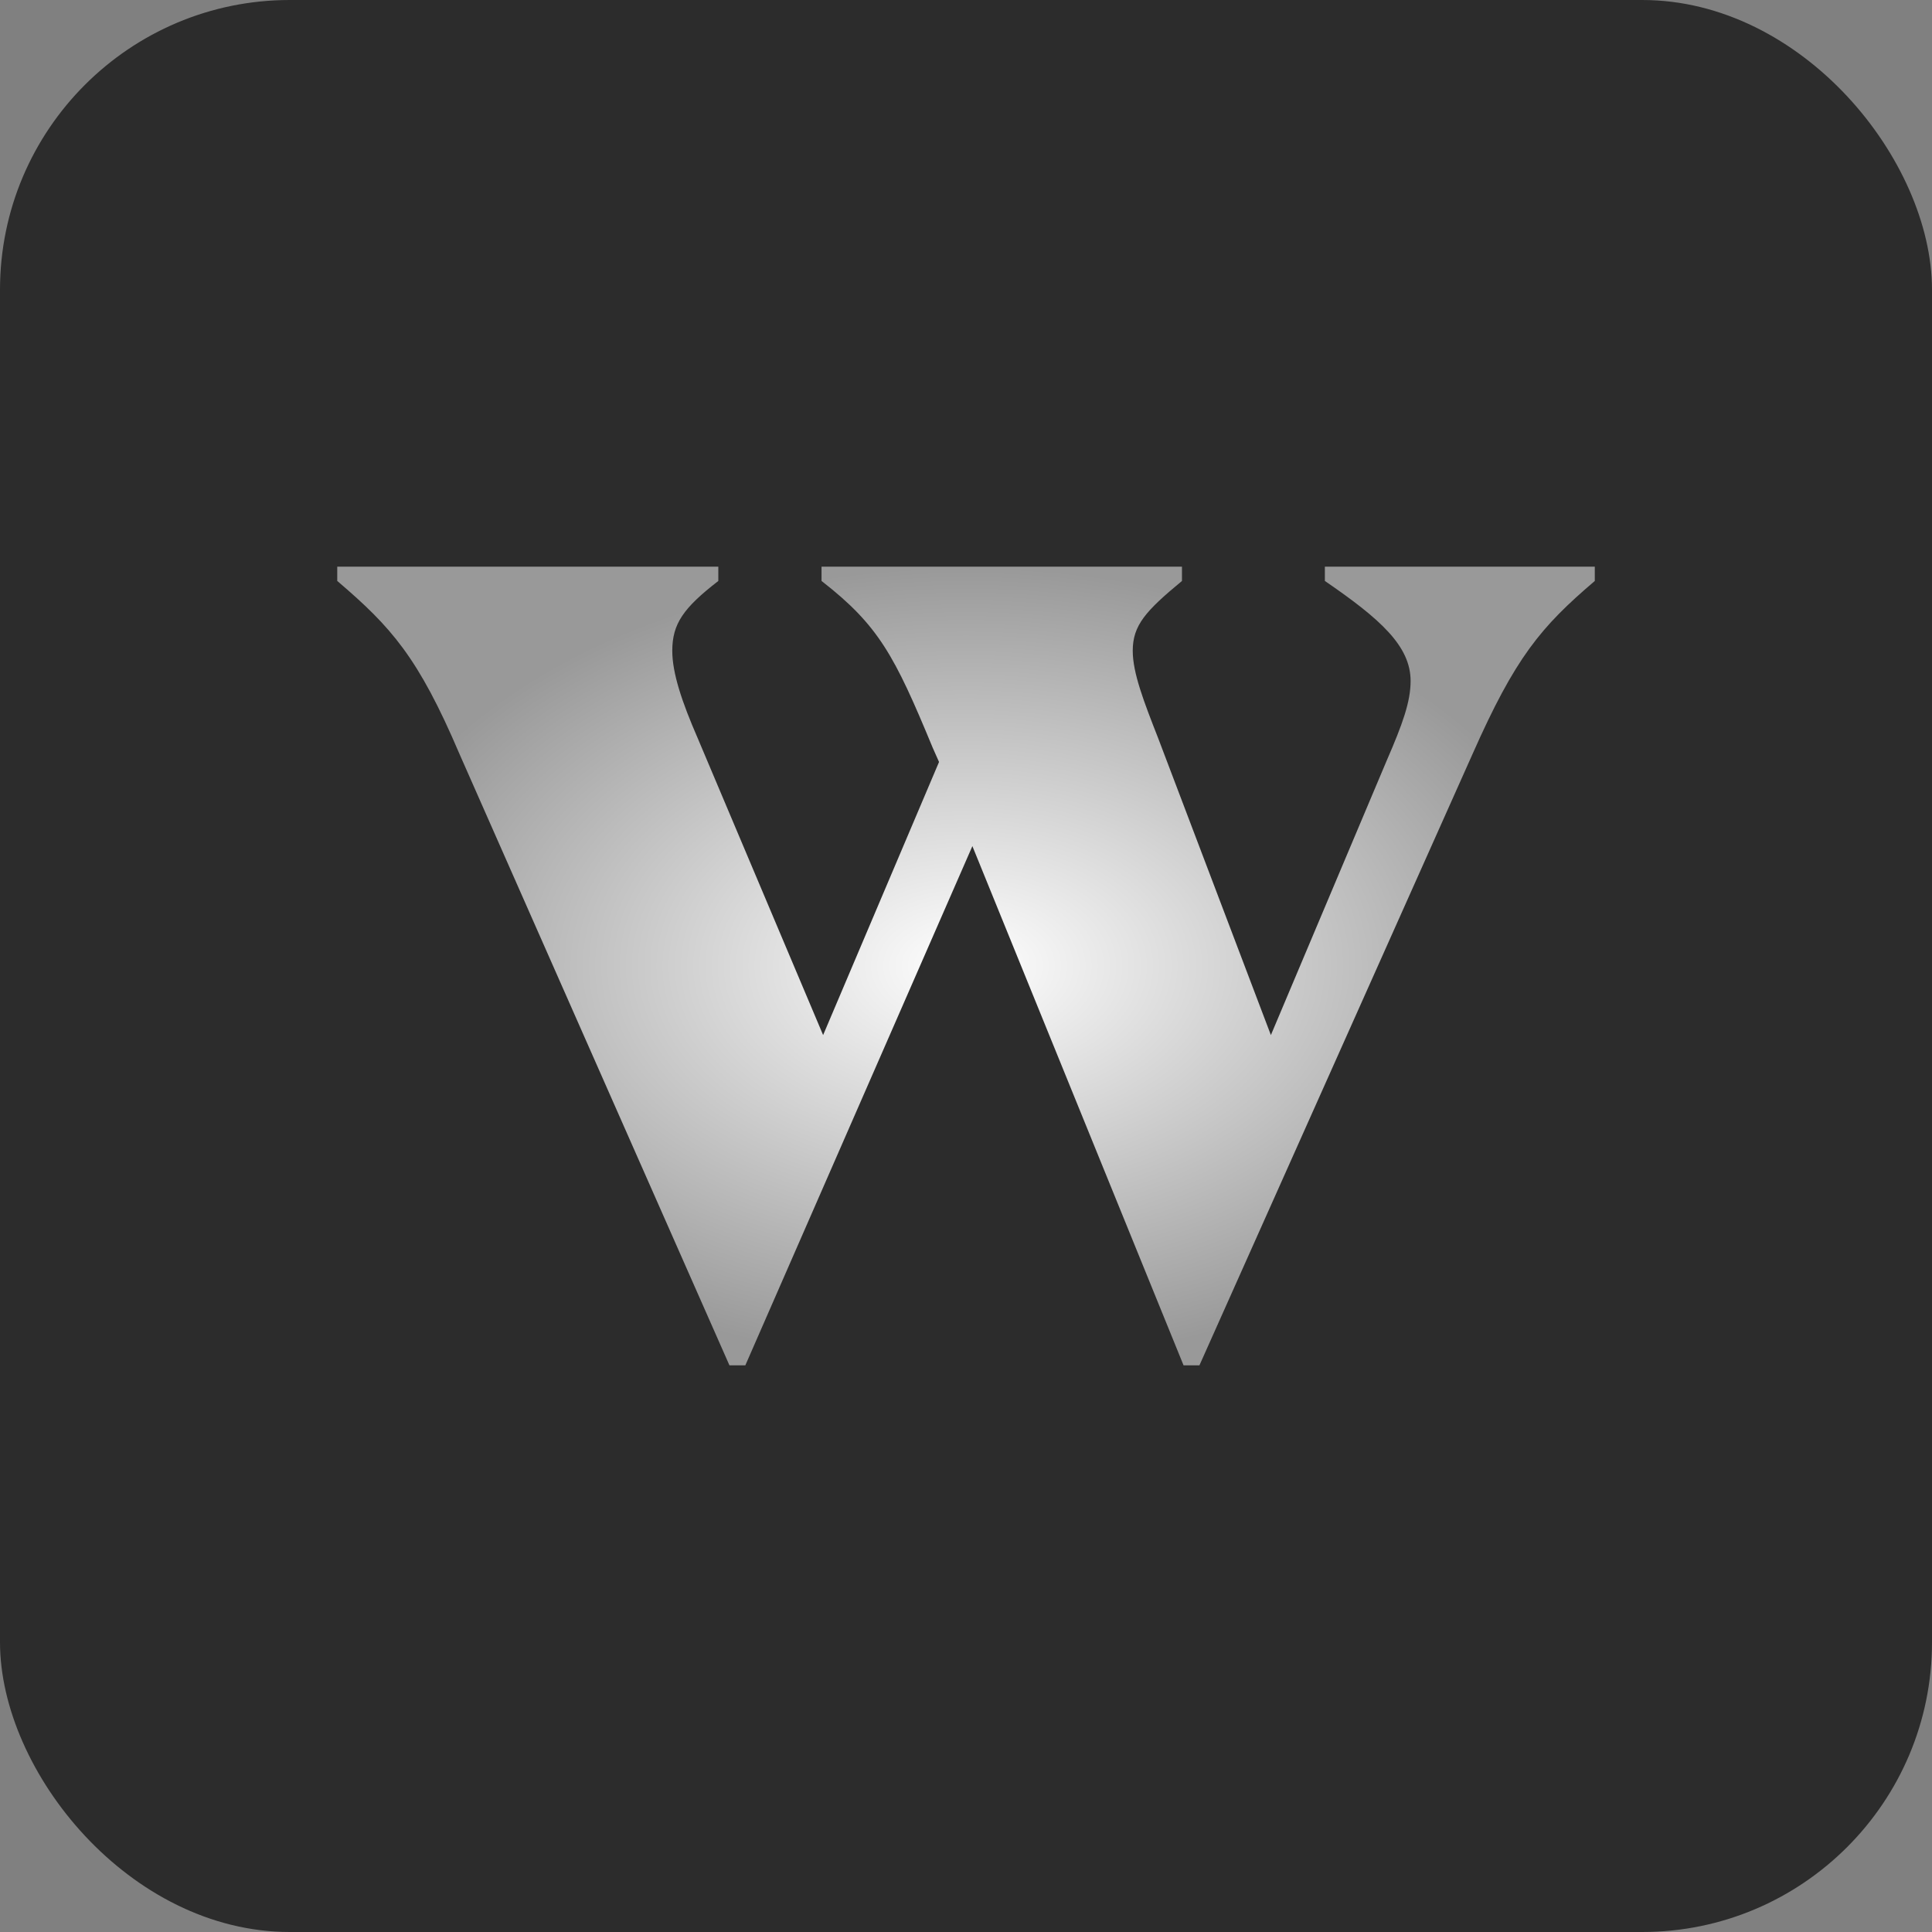
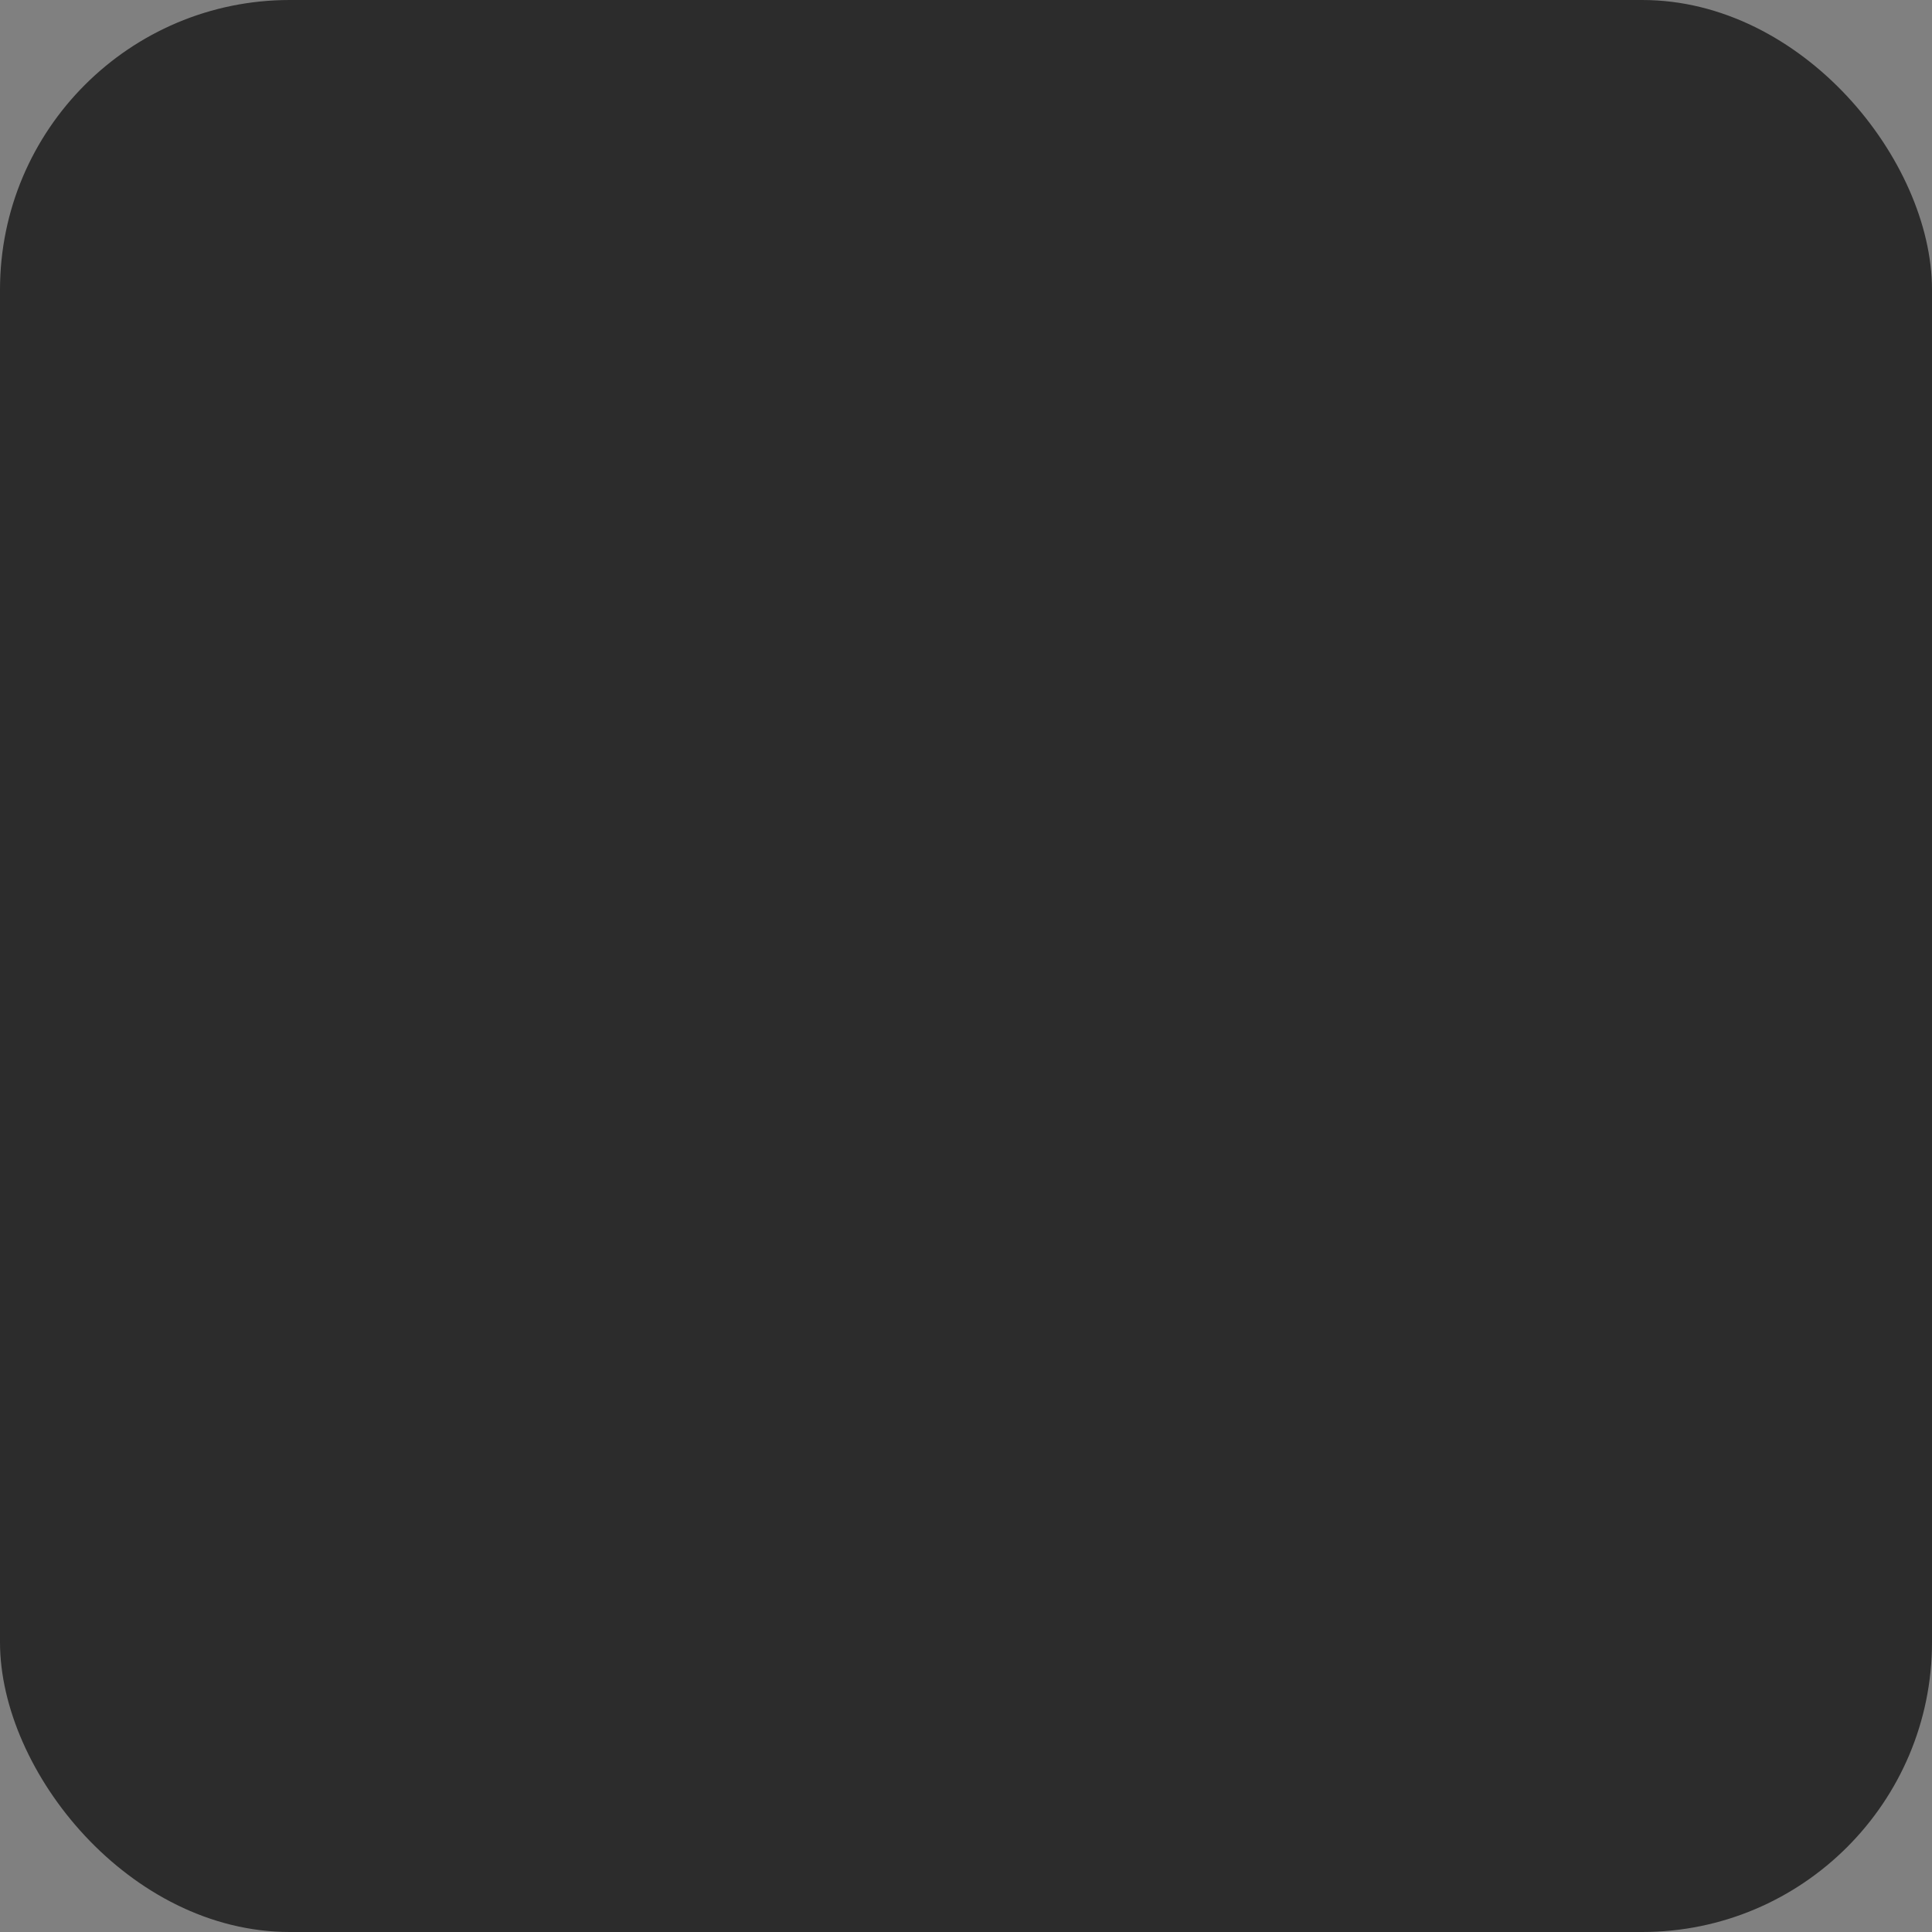
<svg xmlns="http://www.w3.org/2000/svg" width="250" height="250" fill="none">
  <rect width="100%" height="100%" fill="#808080" stroke="none" />
  <rect width="250" height="250" fill="#2C2C2C" rx="37.5" />
-   <path fill="url(#a)" d="m153.152 176.674-27.326-67.186-29.381 67.186H94.39L59.46 97.571c-5.342-12.533-8.835-16.437-15.82-22.396v-1.849h49.31v1.85c-4.52 3.492-5.958 5.547-5.958 9.04 0 2.876 1.233 6.575 3.288 11.3l16.231 38.422 14.999-35.34-.822-1.85c-4.931-11.916-6.986-15.82-14.382-21.573v-1.849h46.64v1.85c-4.726 3.903-6.37 5.752-6.37 9.04 0 2.876 1.439 6.575 3.288 11.3l14.588 38.422 14.999-35.545c2.054-4.726 3.081-7.603 3.081-10.273 0-4.52-3.903-8.014-11.095-12.945v-1.849h34.929v1.85c-6.986 5.958-10.273 9.862-15.82 22.395l-35.34 79.103h-2.055Z" />
  <defs>
    <radialGradient id="a" cx="0" cy="0" r="1" gradientTransform="matrix(0 51.674 -81.363 0 125.004 125)" gradientUnits="userSpaceOnUse">
      <stop stop-color="#fff" />
      <stop offset="1" stop-color="#999" />
    </radialGradient>
  </defs>
</svg>